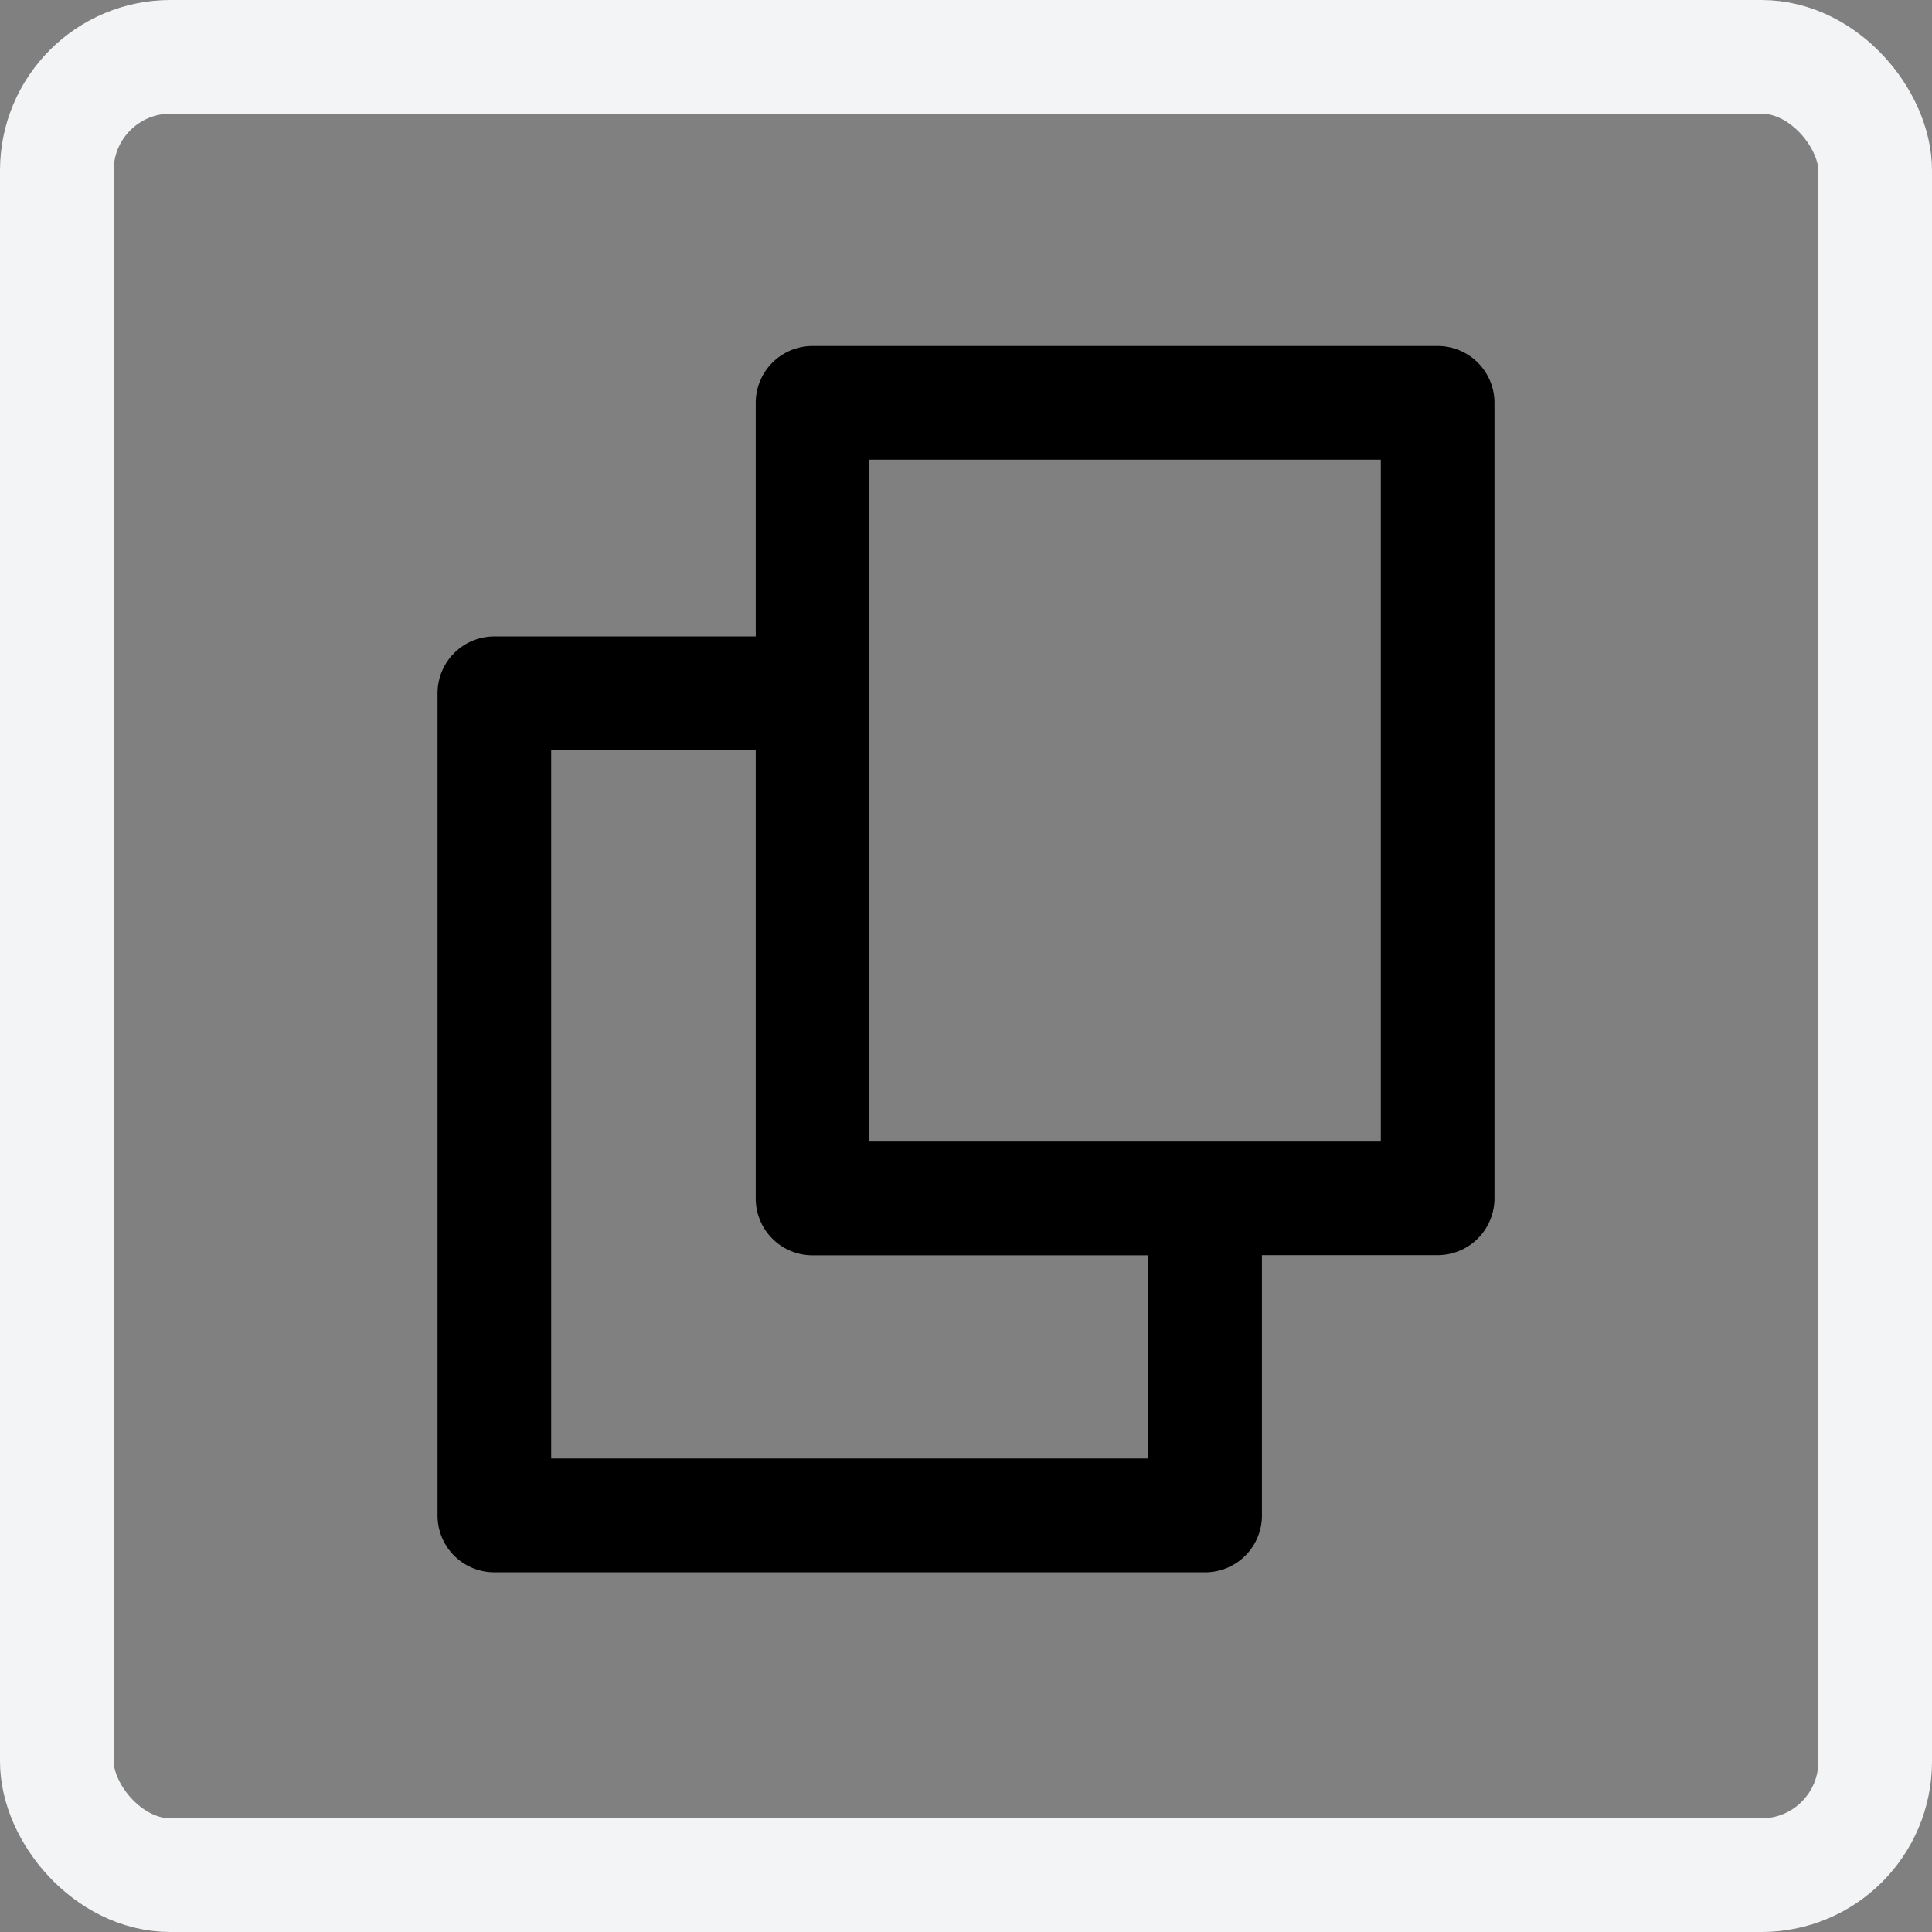
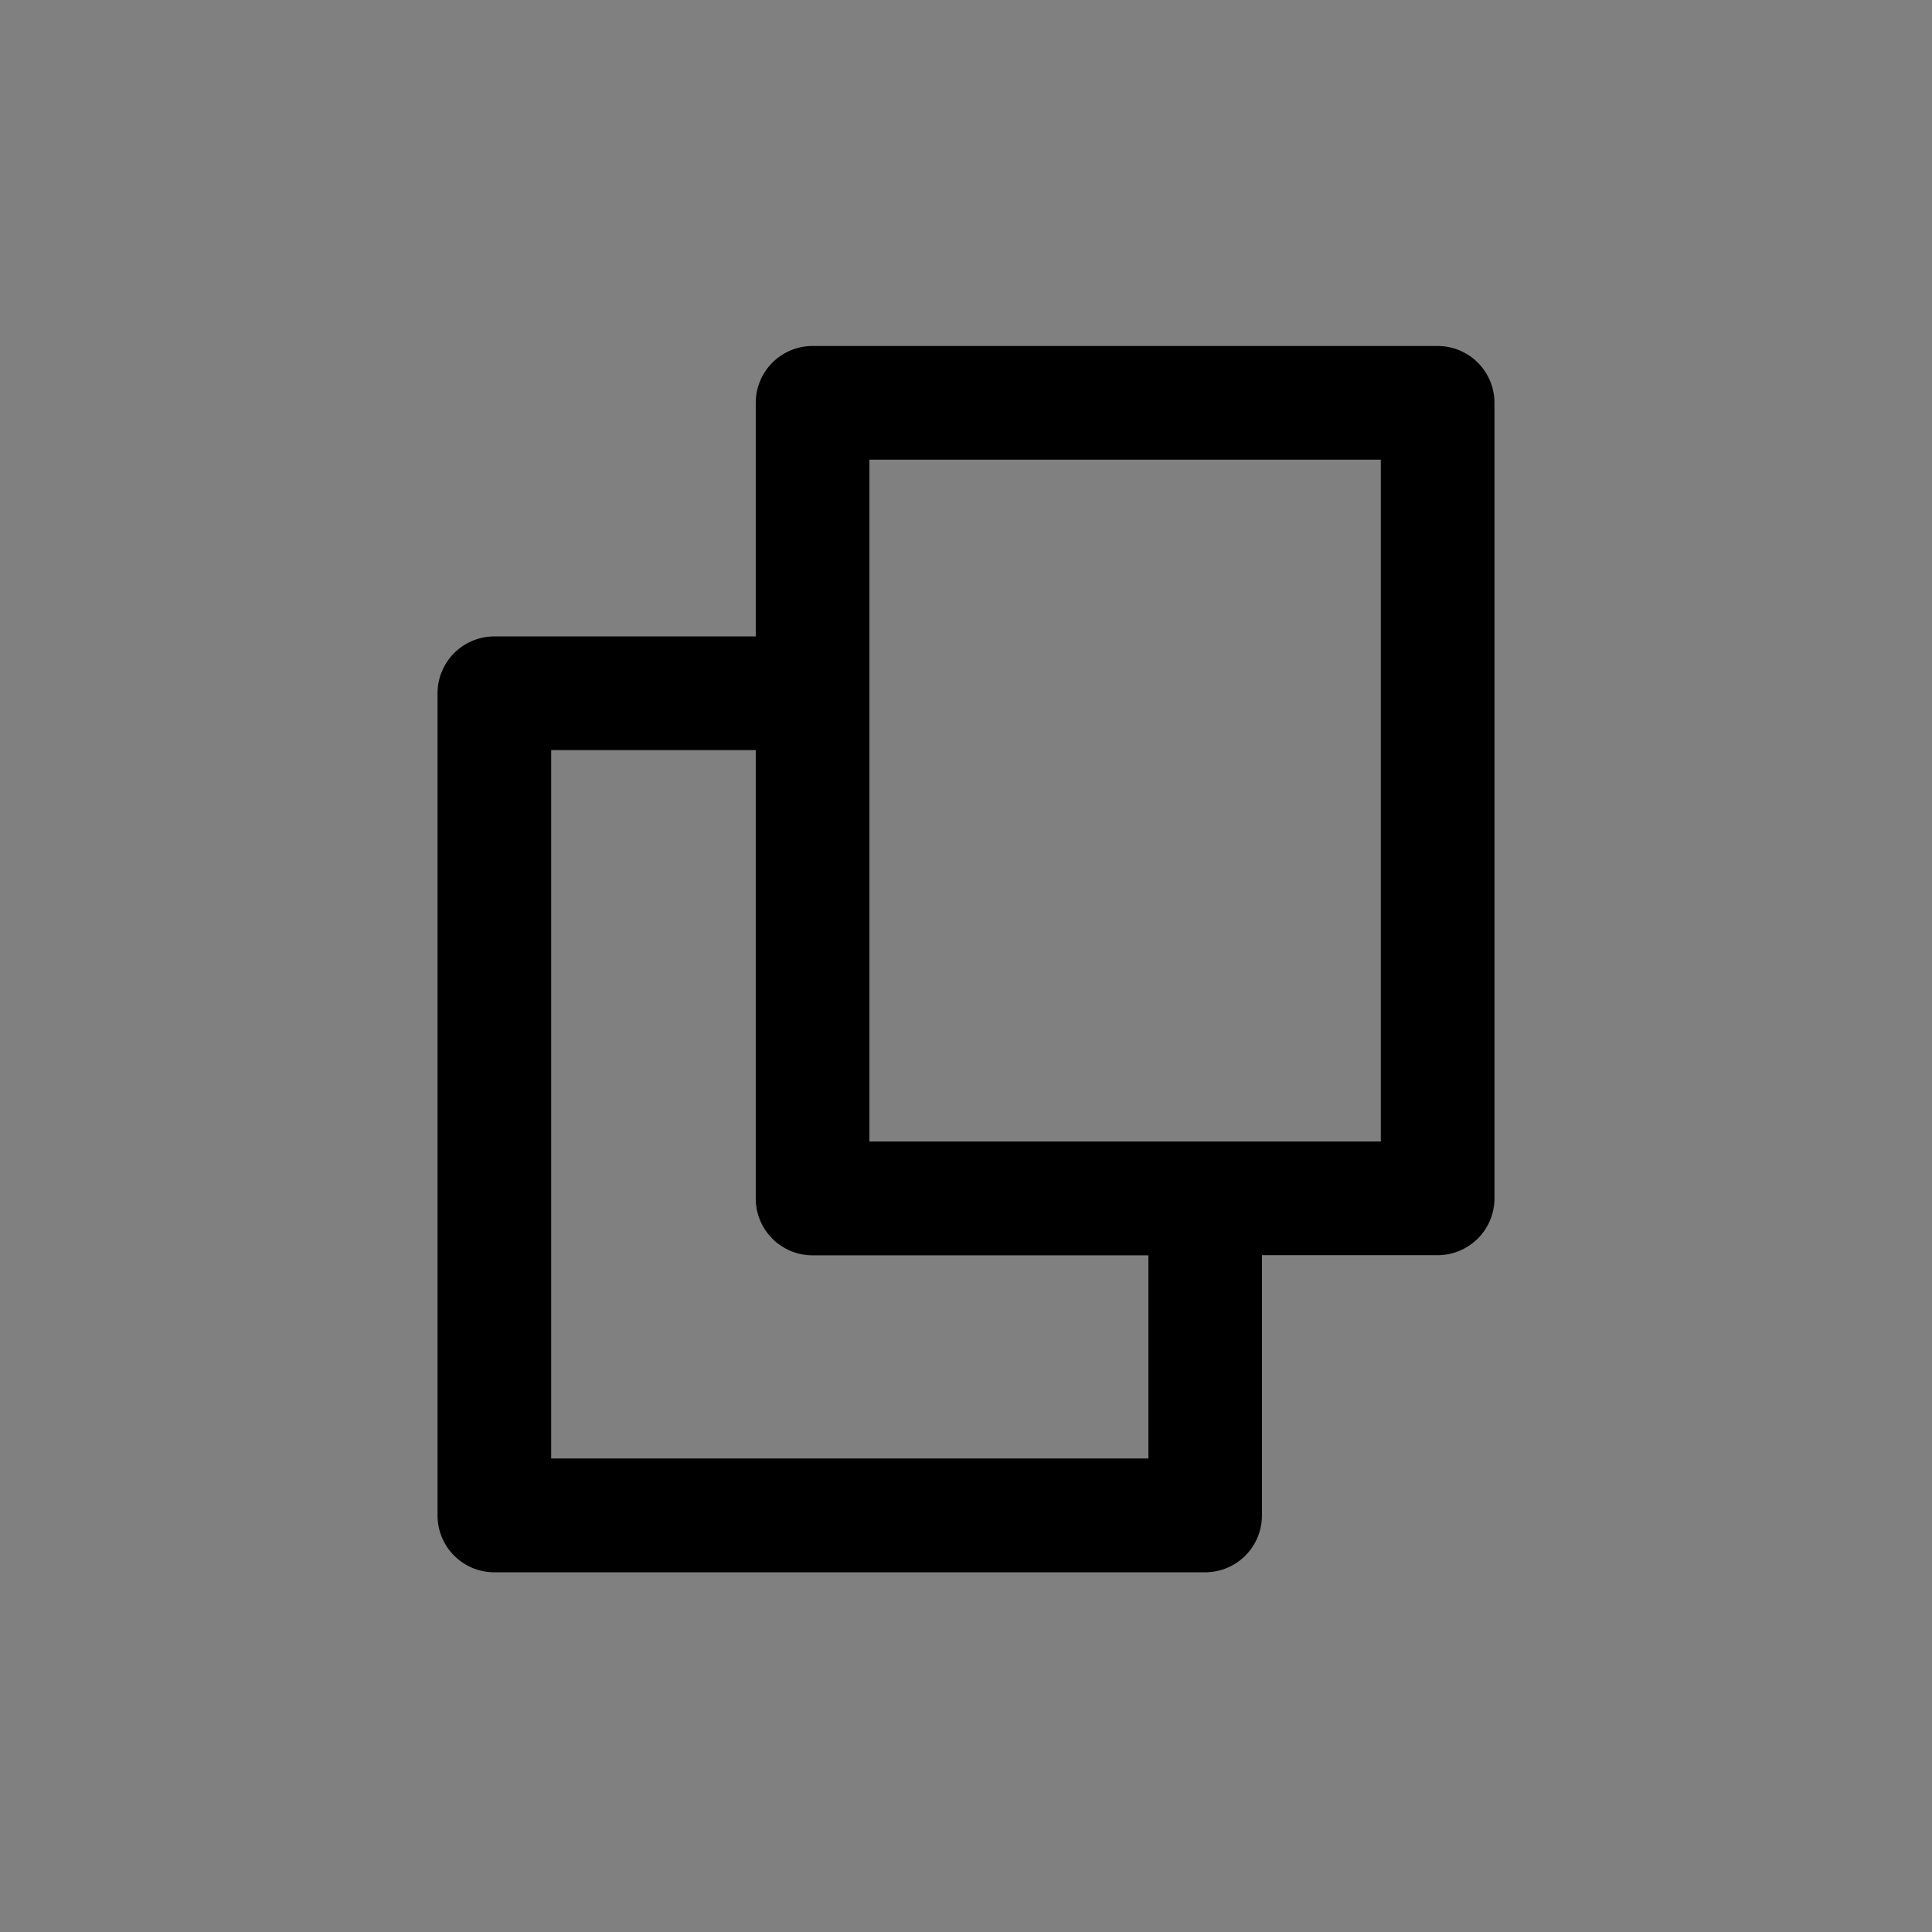
<svg xmlns="http://www.w3.org/2000/svg" id="icon_fertig" width="34" height="34" viewBox="0 0 34 34">
  <rect x="0" y="0" width="34" height="34" fill="#808080" stroke="none" />
  <g id="Rechteck_317" data-name="Rechteck 317" fill="none" stroke="#f3f4f6" stroke-width="2">
    <rect width="34" height="34" rx="3" stroke="none" />
-     <rect x="1" y="1" width="32" height="32" rx="2" fill="none" />
  </g>
  <g id="rts_ic-fertig" transform="translate(5 5)">
    <g id="Gruppe_64954" data-name="Gruppe 64954">
-       <path id="Pfad_56883" data-name="Pfad 56883" d="M8.3,16.089V8.2H4.7v12.47H15.208V17.089H9.3a1,1,0,0,1-1-1Z" fill="none" />
      <path id="Pfad_56884" data-name="Pfad 56884" d="M20.3,1.089H9.3a1,1,0,0,0-1,1V6.2H3.7a1,1,0,0,0-1,1v14.47a1,1,0,0,0,1,1H16.208a1,1,0,0,0,1-1V17.089H20.3a1,1,0,0,0,1-1v-14a1,1,0,0,0-1-1Zm-1,14h-9v-12h9v12Zm-4.09,5.578H4.7V8.2H8.3v7.892a1,1,0,0,0,1,1h5.91v3.578Z" />
    </g>
    <rect id="Rechteck_22164" data-name="Rechteck 22164" width="24" height="24" fill="none" />
  </g>
</svg>